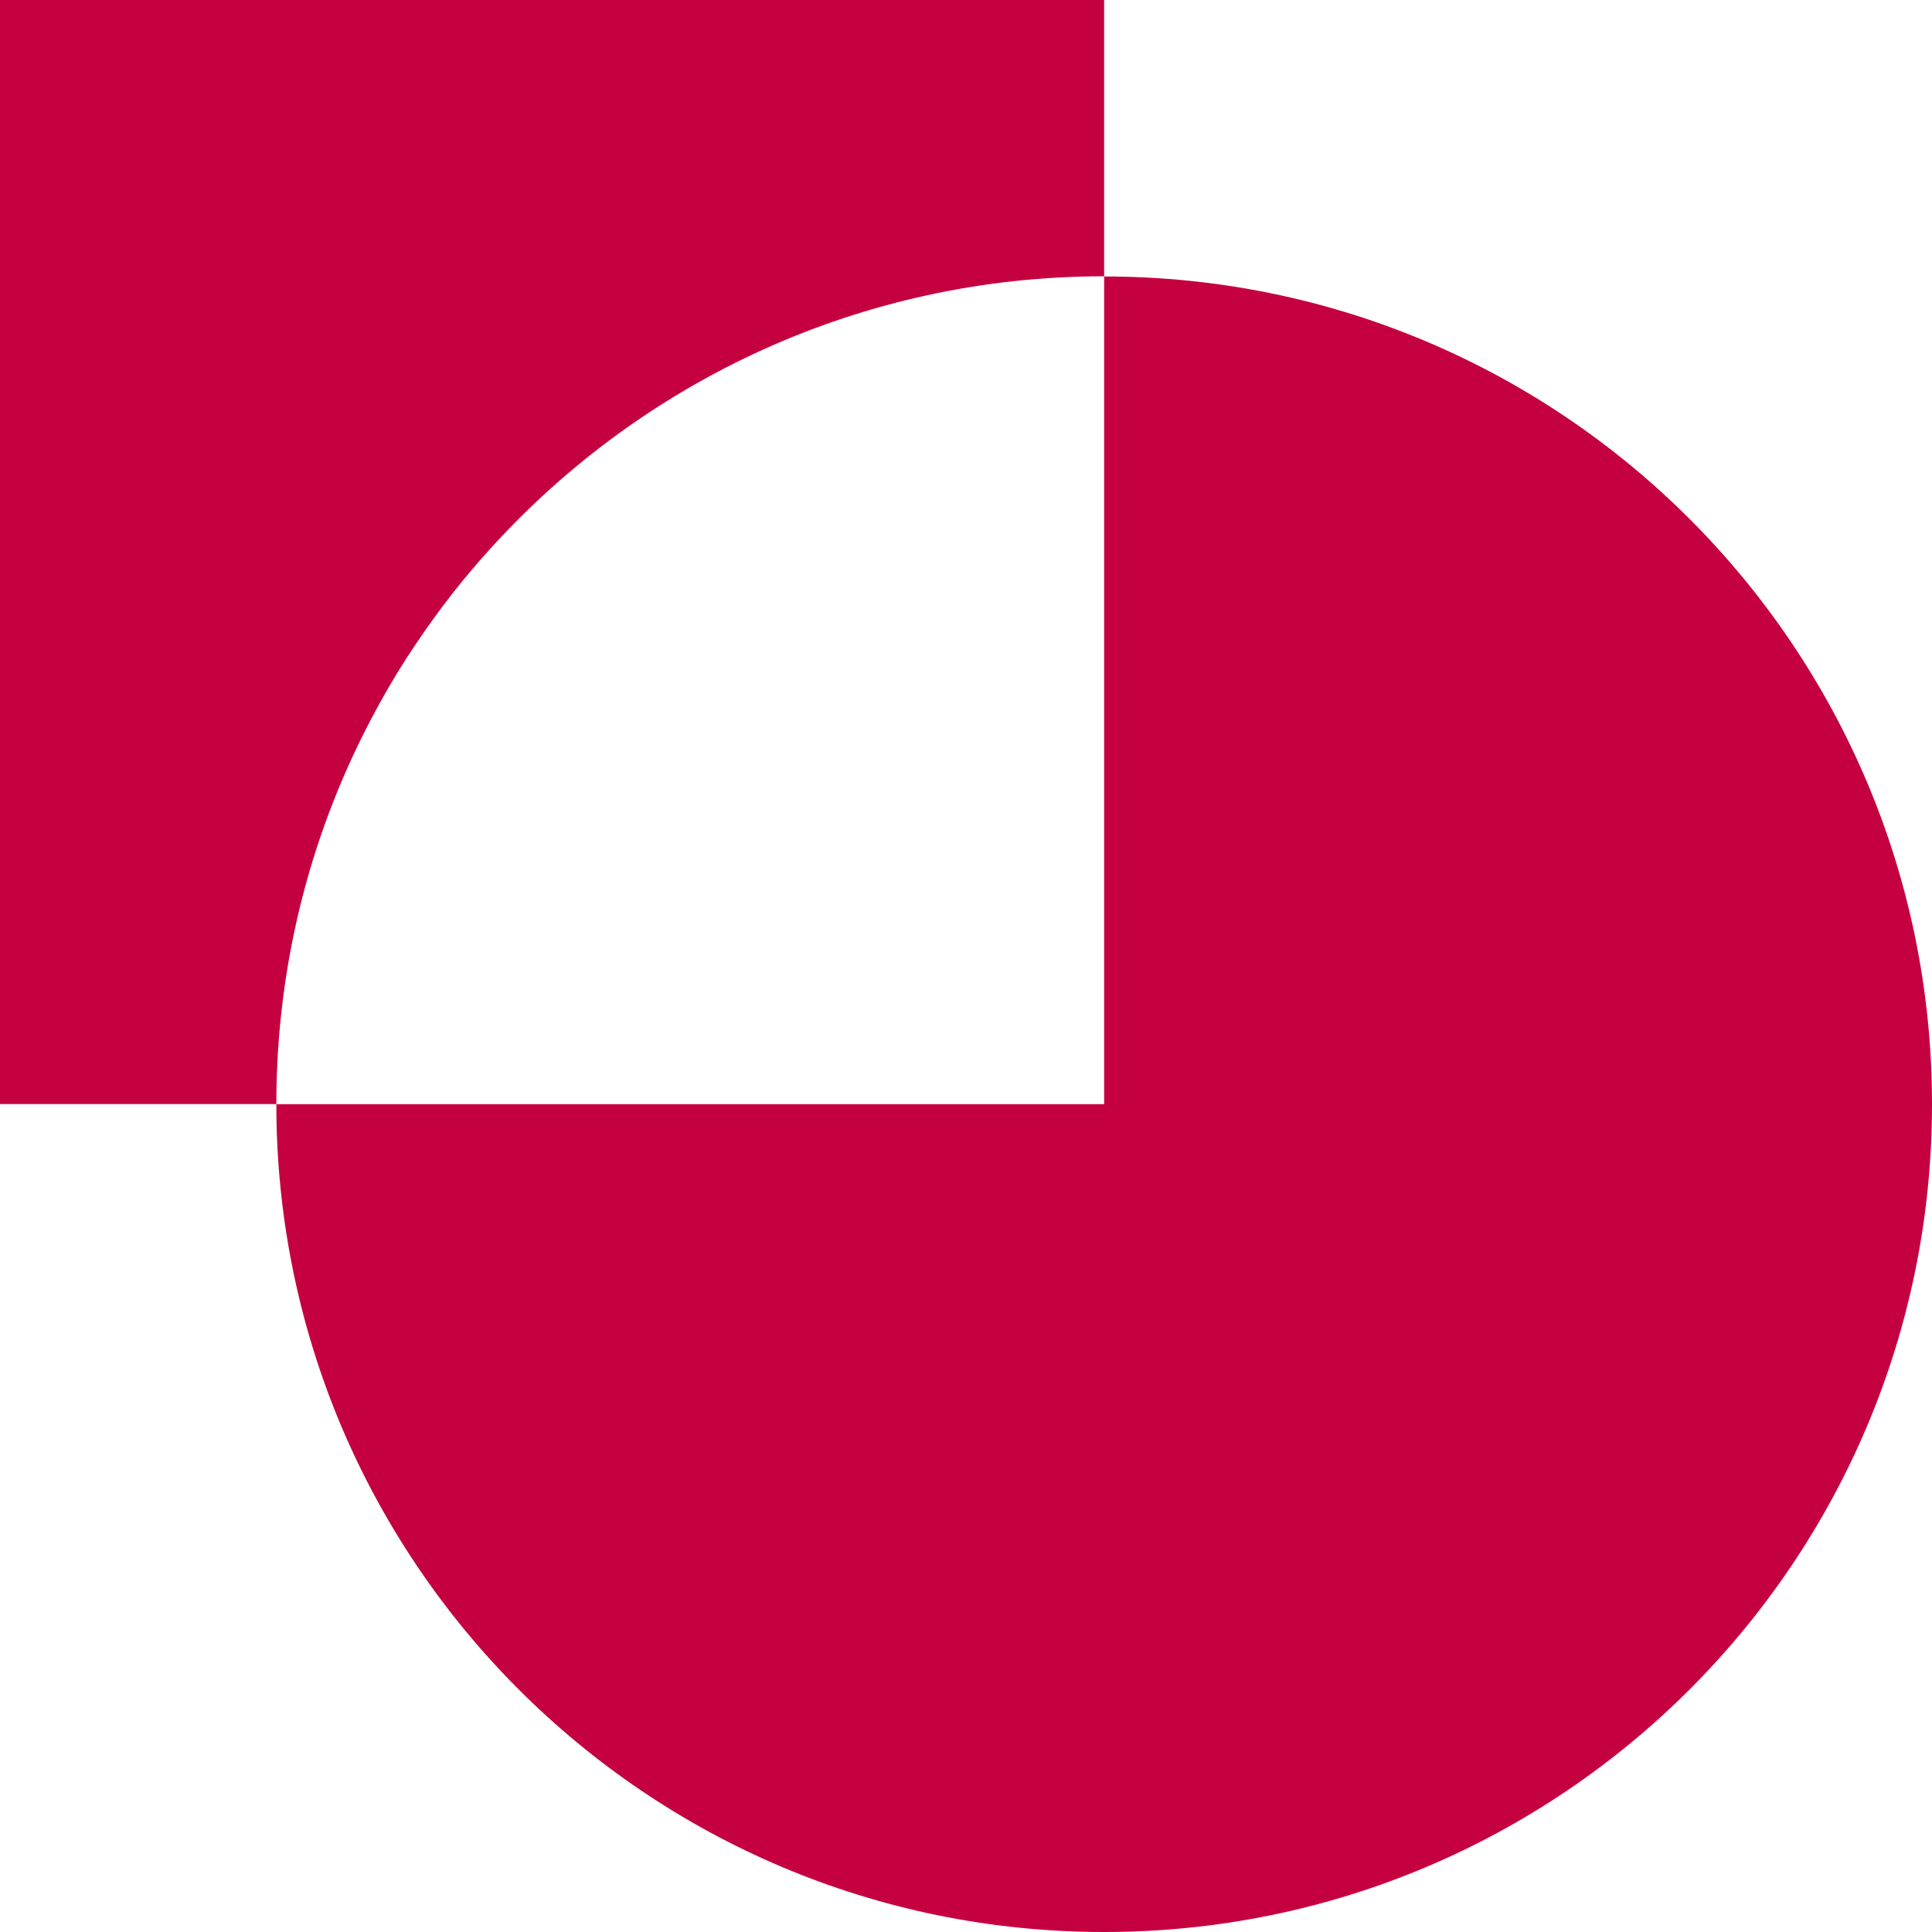
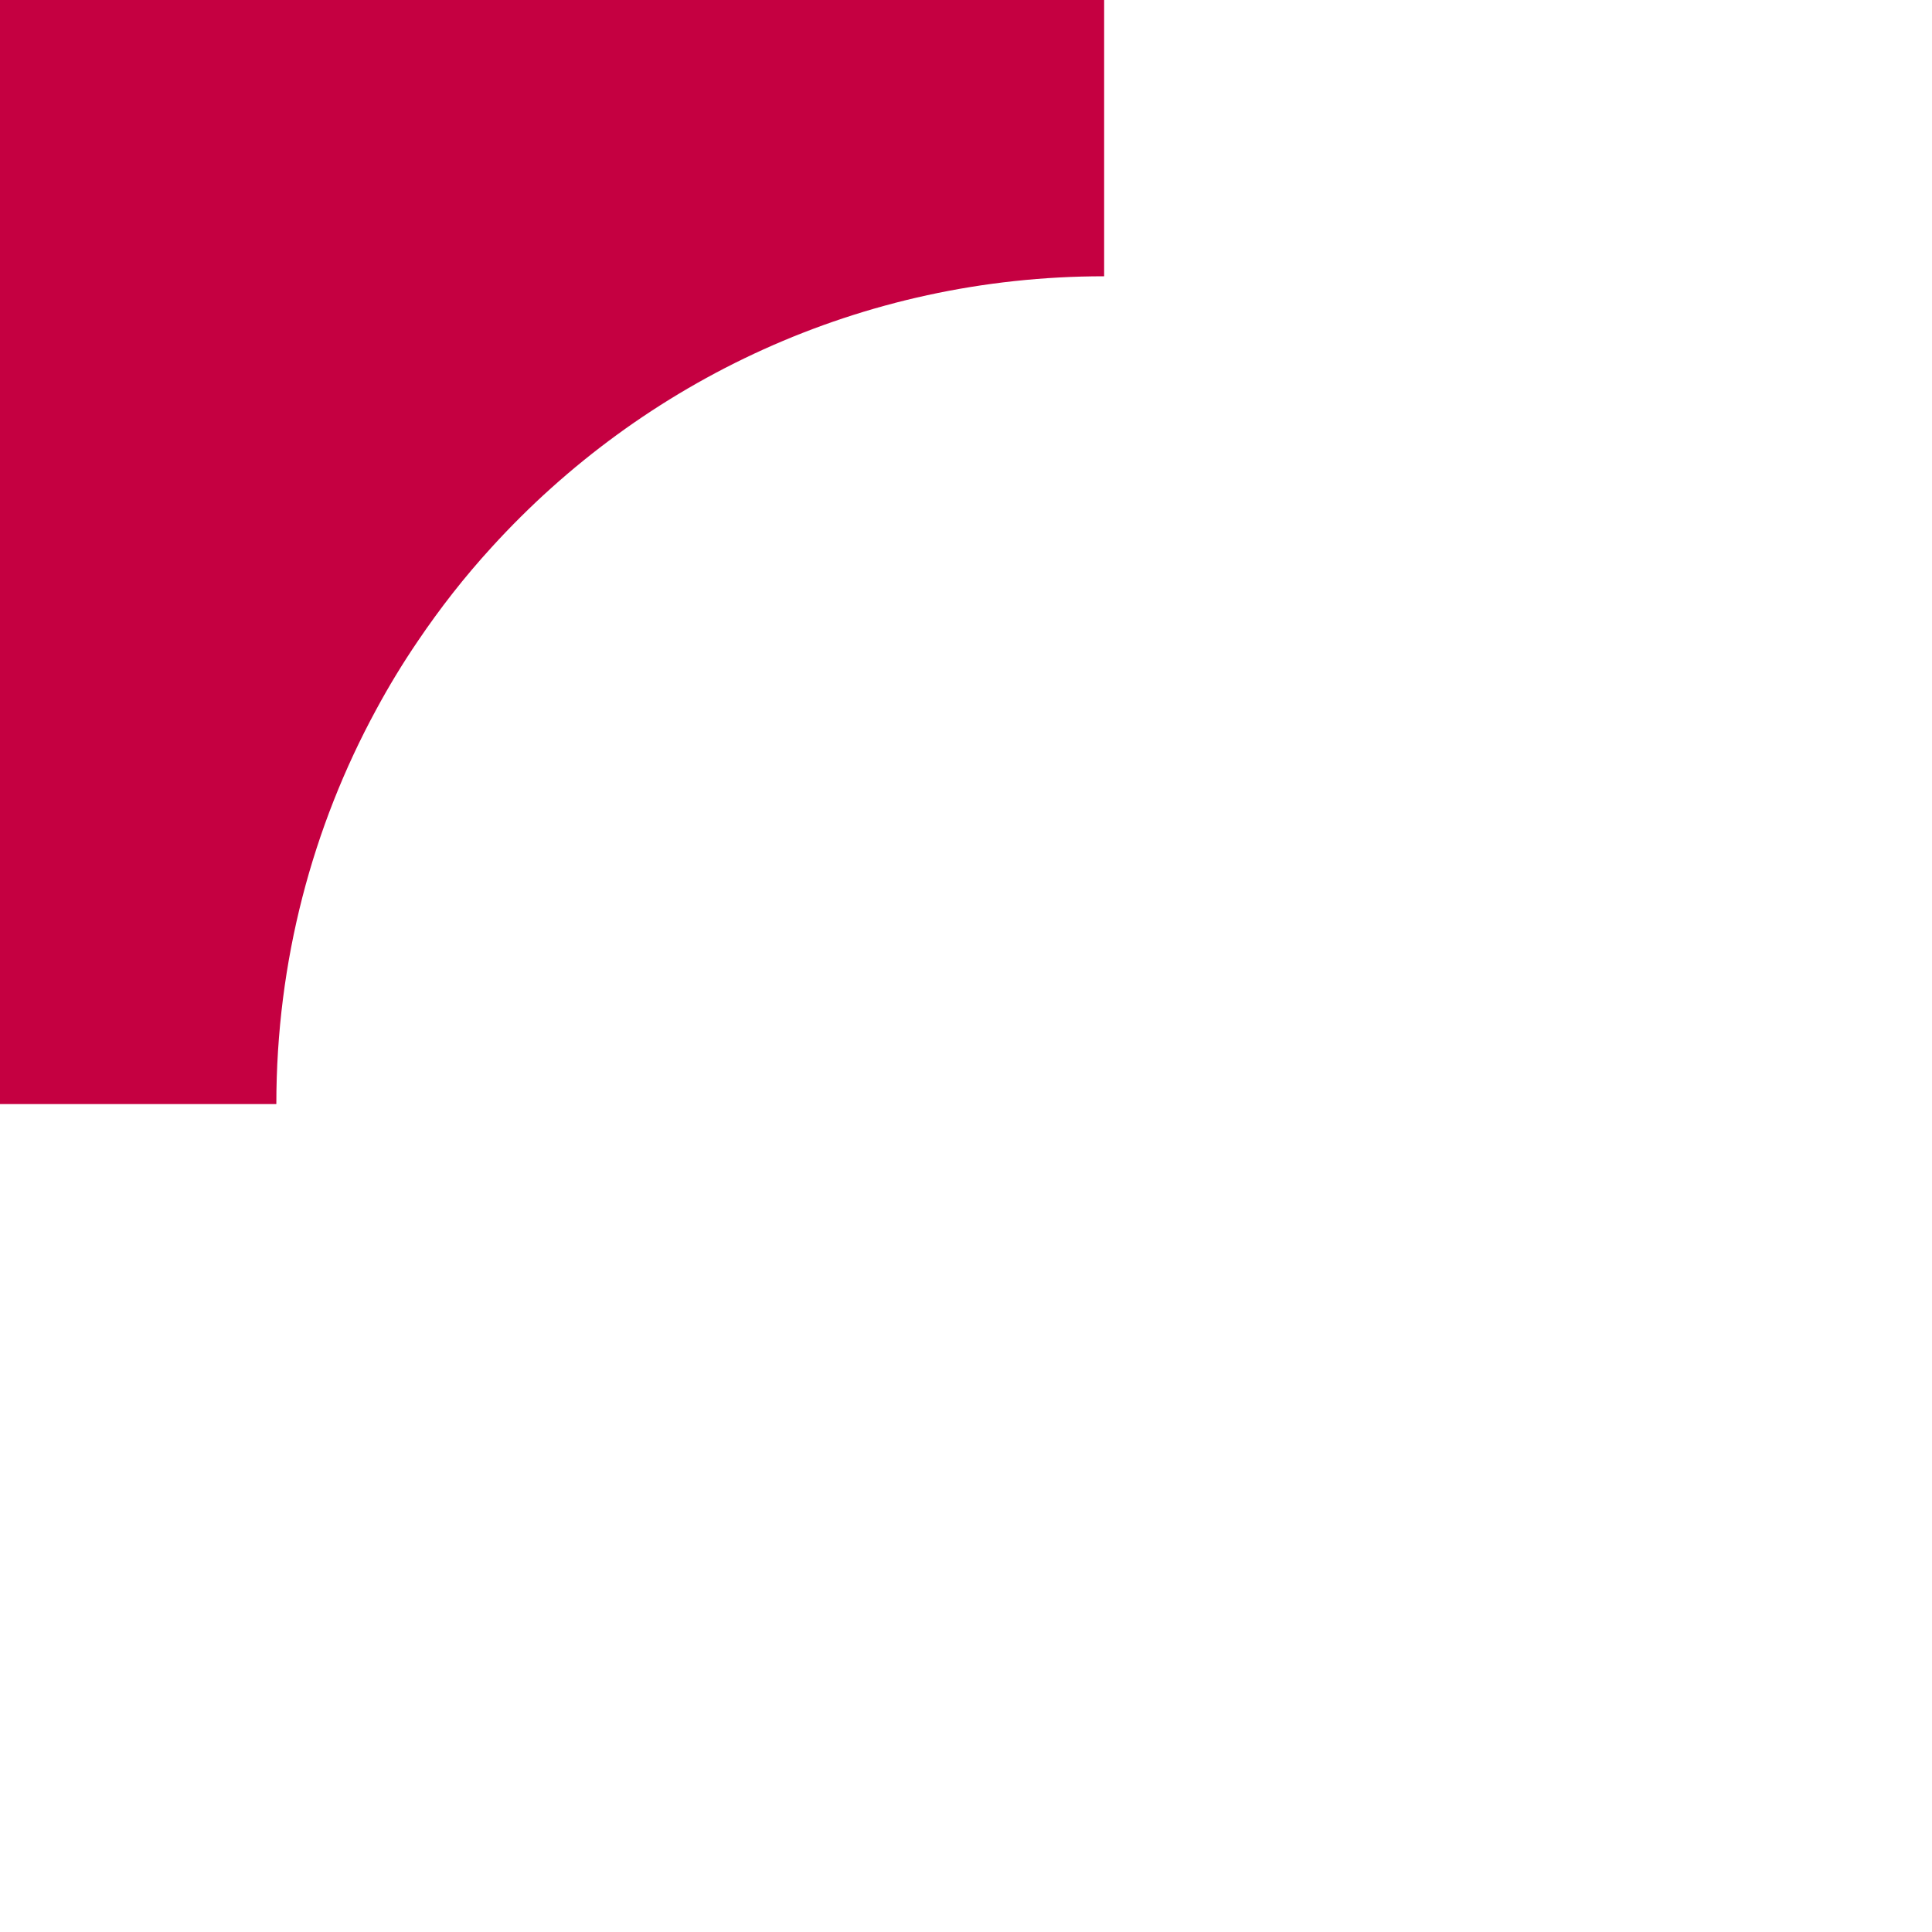
<svg xmlns="http://www.w3.org/2000/svg" width="30" height="30" viewBox="0 0 30 30" fill="none">
-   <path d="M17.145 4.293V17.146H4.291C4.291 24.245 10.046 30 17.145 30C24.245 30 30 24.245 30 17.146C30 10.047 24.245 4.293 17.145 4.293Z" fill="#C50041" />
  <path d="M4.291 17.144C4.291 14.926 4.852 12.839 5.842 11.018C6.039 10.653 6.254 10.299 6.486 9.958C6.833 9.444 7.214 8.957 7.631 8.501C9.983 5.914 13.373 4.29 17.145 4.29V0H0V17.144H4.291Z" fill="#C50041" />
  <path d="M7.631 8.503C9.983 5.917 13.374 4.293 17.145 4.293C13.374 4.293 9.981 5.917 7.631 8.503Z" fill="#109D82" />
</svg>